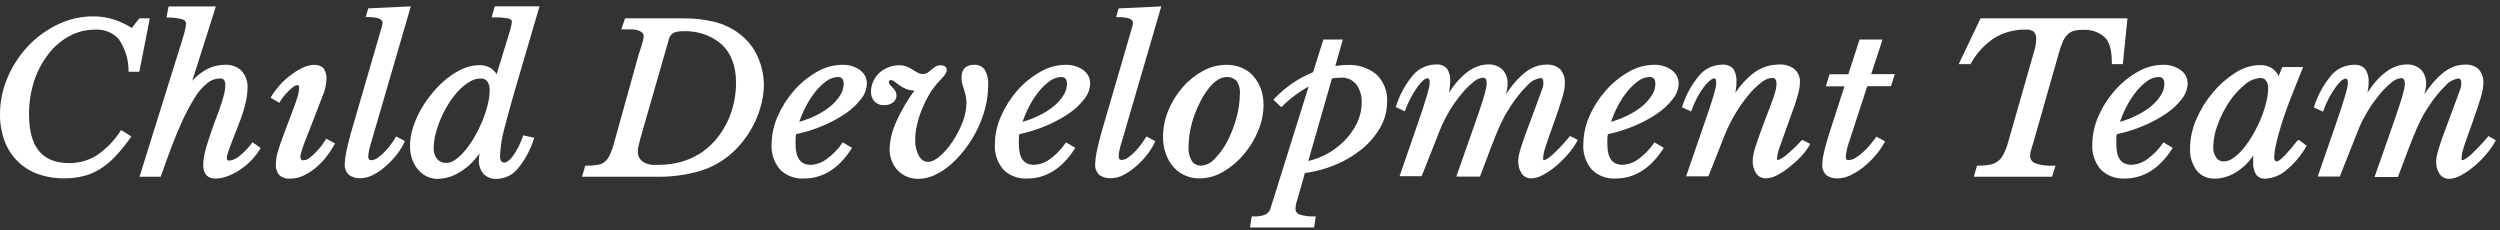
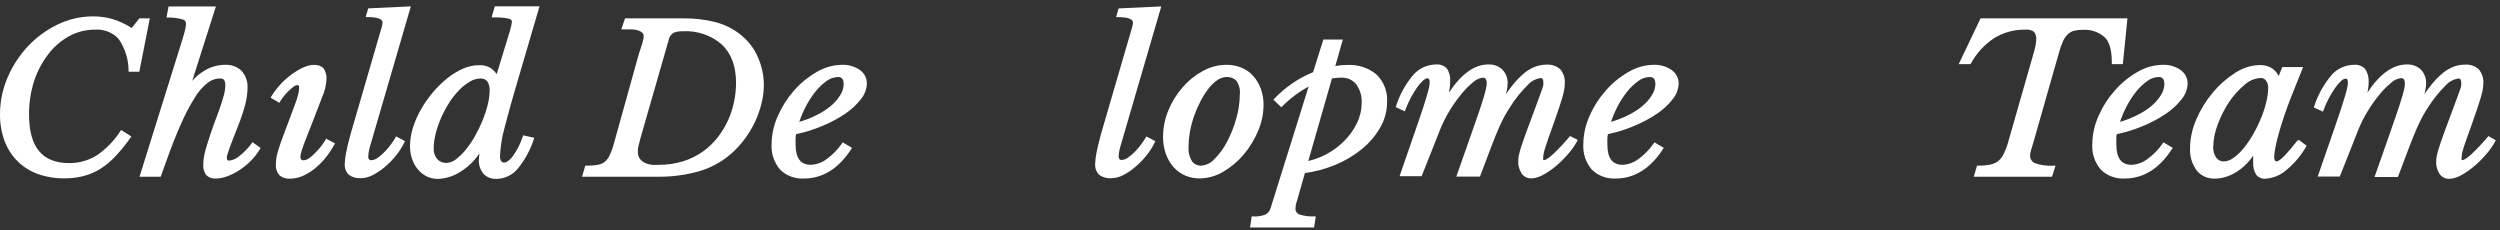
<svg xmlns="http://www.w3.org/2000/svg" width="250px" height="23px" viewBox="0 0 250 23" version="1.1">
  <rect x="0" y="0" width="250" height="23" fill="#333333" stroke="none" />
  <title>Group</title>
  <g id="Symbols" stroke="none" stroke-width="1" fill="none" fill-rule="evenodd">
    <g id="FOOT-1200" transform="translate(-108, -152)" fill="#FFFFFF" fill-rule="nonzero">
      <g id="Group" transform="translate(108, 152.636)">
        <path d="M4.84,4.771 C5.391,4.039 6.103,3.427 6.928,2.974 C7.713,2.546 8.606,2.323 9.514,2.327 C10.421,2.27 11.301,2.624 11.88,3.278 C12.513,4.217 12.851,5.303 12.857,6.413 L12.857,6.54 L13.933,6.54 L14.981,1.2 L13.933,1.2 L13.176,2.162 C12.608,1.8 11.991,1.51 11.342,1.299 C10.689,1.098 10.006,0.998 9.319,1.001 C8.083,1.001 6.865,1.28 5.769,1.813 C4.648,2.355 3.645,3.086 2.811,3.969 C1.947,4.893 1.256,5.948 0.77,7.087 C0.259,8.268 -0.002,9.529 0,10.802 C-0.009,11.7 0.143,12.594 0.45,13.445 C0.727,14.193 1.164,14.882 1.734,15.468 C2.298,16.034 2.992,16.474 3.763,16.756 C4.623,17.06 5.536,17.211 6.455,17.198 C7.094,17.202 7.731,17.126 8.348,16.972 C8.949,16.819 9.519,16.574 10.035,16.247 C10.603,15.886 11.118,15.456 11.567,14.97 C12.107,14.387 12.605,13.77 13.058,13.124 L13.135,13.008 L12.111,12.367 L12.028,12.488 C11.423,13.437 10.618,14.261 9.662,14.91 C8.85,15.413 7.897,15.679 6.923,15.673 C4.219,15.673 2.905,14.08 2.905,10.808 C2.896,9.674 3.068,8.545 3.414,7.458 C3.729,6.495 4.21,5.587 4.84,4.771 Z" id="Path" />
        <path d="M25.174,13.688 C24.822,14.171 24.4,14.606 23.92,14.981 C23.652,15.22 23.311,15.375 22.944,15.424 C22.814,15.424 22.678,15.424 22.678,15.098 C22.682,15.042 22.692,14.986 22.707,14.932 L22.849,14.484 C22.92,14.263 23.033,13.931 23.192,13.533 C23.352,13.135 23.571,12.544 23.861,11.819 C24.13,11.147 24.356,10.461 24.535,9.763 C24.668,9.243 24.742,8.711 24.754,8.176 C24.793,7.553 24.582,6.938 24.163,6.451 C23.724,6.027 23.107,5.804 22.477,5.843 C21.776,5.853 21.091,6.044 20.5,6.396 C20.015,6.678 19.584,7.033 19.223,7.447 L21.589,0.011 L16.856,0.011 L16.649,1.117 L16.821,1.117 C17.315,1.11 17.808,1.176 18.282,1.31 C18.484,1.369 18.616,1.55 18.601,1.747 C18.591,1.933 18.564,2.118 18.519,2.3 C18.459,2.554 18.382,2.853 18.282,3.179 L13.951,17.038 L16.069,17.038 L16.602,15.551 C17.128,14.086 17.631,12.787 18.104,11.747 C18.494,10.849 18.95,9.977 19.471,9.138 C19.798,8.58 20.229,8.08 20.743,7.662 C21.084,7.384 21.516,7.224 21.968,7.209 C22.127,7.193 22.285,7.243 22.4,7.347 C22.503,7.514 22.548,7.707 22.53,7.9 C22.522,8.251 22.468,8.6 22.37,8.939 C22.269,9.332 22.092,9.879 21.849,10.559 C21.536,11.399 21.258,12.107 21.08,12.671 C20.903,13.235 20.731,13.71 20.625,14.091 C20.528,14.411 20.451,14.736 20.394,15.064 C20.353,15.311 20.331,15.561 20.329,15.811 C20.295,16.183 20.398,16.555 20.619,16.867 C20.864,17.115 21.217,17.245 21.577,17.22 C21.985,17.21 22.386,17.127 22.761,16.977 C23.201,16.812 23.619,16.597 24.003,16.336 C24.413,16.064 24.79,15.751 25.127,15.402 C25.465,15.055 25.759,14.673 26.003,14.263 L26.062,14.158 L25.234,13.577 L25.174,13.688 Z" id="Path" />
        <path d="M32.552,13.356 C32.469,13.489 32.339,13.671 32.173,13.909 C31.99,14.146 31.793,14.373 31.582,14.589 C31.384,14.801 31.167,14.995 30.931,15.169 C30.767,15.305 30.558,15.383 30.339,15.391 C30.254,15.402 30.168,15.371 30.115,15.308 C30.062,15.236 30.035,15.151 30.038,15.064 C30.043,14.953 30.058,14.842 30.085,14.733 C30.12,14.589 30.162,14.44 30.215,14.29 C30.268,14.141 30.316,13.986 30.363,13.848 C30.41,13.71 30.452,13.61 30.481,13.539 L31.28,11.499 C31.674,10.463 32.002,9.615 32.262,8.956 C32.485,8.439 32.615,7.892 32.647,7.336 C32.688,6.932 32.581,6.527 32.345,6.186 C31.925,5.738 31.043,5.738 30.162,6.186 C29.723,6.41 29.31,6.677 28.931,6.982 C28.538,7.29 28.179,7.634 27.86,8.01 C27.583,8.324 27.337,8.661 27.127,9.017 L27.056,9.133 L27.937,9.647 L28.014,9.509 C28.099,9.36 28.196,9.218 28.304,9.083 C28.453,8.889 28.615,8.704 28.789,8.53 C28.957,8.357 29.139,8.196 29.334,8.049 C29.451,7.949 29.601,7.887 29.76,7.872 C29.76,7.872 29.807,7.872 29.86,7.922 C29.913,7.972 29.913,7.977 29.913,8.193 C29.902,8.442 29.86,8.688 29.789,8.928 C29.7,9.249 29.558,9.669 29.357,10.189 L28.387,12.77 C28.127,13.461 27.925,14.036 27.795,14.484 C27.664,14.906 27.595,15.343 27.588,15.783 C27.55,16.181 27.677,16.576 27.943,16.889 C28.225,17.132 28.602,17.256 28.985,17.231 C29.493,17.23 29.993,17.11 30.44,16.883 C30.899,16.654 31.323,16.368 31.7,16.032 C32.082,15.698 32.425,15.327 32.724,14.926 C32.992,14.575 33.232,14.206 33.439,13.821 L33.499,13.699 L32.605,13.229 L32.552,13.356 Z" id="Path" />
        <path d="M39.527,13.157 C39.445,13.301 39.314,13.5 39.125,13.76 C38.937,14.025 38.727,14.276 38.498,14.512 C38.28,14.743 38.038,14.954 37.776,15.142 C37.594,15.285 37.368,15.37 37.131,15.385 C36.983,15.385 36.93,15.341 36.906,15.302 C36.852,15.231 36.823,15.146 36.824,15.059 C36.83,14.834 36.858,14.61 36.906,14.39 C36.966,14.119 37.048,13.804 37.167,13.439 L41.083,-1.27747489e-14 L36.824,0.199 L36.569,1.072 L36.764,1.072 C37.752,1.072 38.255,1.266 38.255,1.625 C38.242,1.801 38.209,1.976 38.155,2.145 C38.084,2.394 38.007,2.637 37.936,2.88 L35.066,12.748 C34.848,13.544 34.694,14.18 34.611,14.633 C34.533,14.998 34.488,15.367 34.475,15.739 C34.436,16.145 34.585,16.547 34.883,16.844 C35.228,17.095 35.661,17.216 36.096,17.182 C36.511,17.17 36.918,17.064 37.279,16.872 C37.706,16.652 38.104,16.385 38.462,16.076 C38.877,15.733 39.254,15.351 39.587,14.937 C39.927,14.52 40.215,14.068 40.444,13.588 L40.498,13.478 L39.604,13.002 L39.527,13.157 Z" id="Path" />
        <path d="M50.266,12.892 C50.384,12.389 50.55,11.786 50.751,11.029 C50.952,10.271 51.2,9.37 51.502,8.348 L53.951,1.13686838e-13 L49.479,1.13686838e-13 L49.159,1.106 L49.354,1.106 C49.861,1.085 50.367,1.124 50.863,1.222 C51.188,1.316 51.188,1.459 51.188,1.515 C51.18,1.681 51.152,1.846 51.106,2.007 C51.052,2.244 50.97,2.56 50.851,2.908 L49.668,6.778 C49.508,6.546 49.308,6.341 49.076,6.169 C48.724,5.96 48.31,5.859 47.893,5.882 C47.337,5.888 46.79,6.009 46.29,6.236 C45.724,6.487 45.196,6.809 44.722,7.192 C44.198,7.616 43.718,8.087 43.29,8.596 C42.845,9.126 42.449,9.69 42.107,10.282 C41.768,10.868 41.497,11.485 41.296,12.123 C41.106,12.723 41.007,13.344 41.001,13.97 C40.995,14.418 41.066,14.864 41.214,15.291 C41.347,15.664 41.547,16.014 41.805,16.325 C42.04,16.607 42.336,16.839 42.675,17.005 C43.017,17.171 43.396,17.256 43.781,17.254 C44.609,17.223 45.41,16.965 46.083,16.513 C46.832,16.042 47.464,15.426 47.934,14.705 C47.932,14.747 47.932,14.79 47.934,14.832 C47.905,14.993 47.889,15.156 47.887,15.319 C47.853,15.828 48.014,16.332 48.343,16.739 C48.673,17.09 49.157,17.28 49.656,17.254 C50.475,17.234 51.241,16.873 51.745,16.27 C52.481,15.377 53.035,14.365 53.378,13.284 L53.431,13.141 L52.324,12.897 L52.277,13.019 C52.056,13.698 51.731,14.344 51.313,14.937 C50.839,15.584 50.378,15.789 50.129,15.49 C50.025,15.323 49.982,15.129 50.005,14.937 C50.011,14.673 50.033,14.409 50.07,14.147 C50.111,13.725 50.177,13.307 50.266,12.892 L50.266,12.892 Z M44.645,15.656 C44.289,15.67 43.947,15.527 43.722,15.269 C43.47,14.965 43.344,14.586 43.367,14.202 C43.374,13.703 43.442,13.206 43.568,12.72 C43.707,12.183 43.889,11.656 44.113,11.145 C44.339,10.63 44.606,10.131 44.911,9.652 C45.193,9.201 45.524,8.779 45.899,8.392 C46.214,8.057 46.578,7.767 46.982,7.529 C47.294,7.333 47.659,7.223 48.035,7.214 C48.307,7.189 48.573,7.301 48.733,7.507 C48.904,7.78 48.984,8.093 48.964,8.408 C48.959,8.884 48.896,9.357 48.775,9.818 C48.641,10.361 48.467,10.895 48.254,11.416 C48.032,11.957 47.775,12.485 47.485,12.997 C47.217,13.474 46.906,13.929 46.556,14.357 C46.273,14.714 45.941,15.036 45.568,15.313 C45.31,15.52 44.985,15.641 44.645,15.656 Z" id="Shape" />
        <path d="M74.002,2.786 C73.242,2.194 72.351,1.767 71.393,1.537 C70.425,1.31 69.432,1.197 68.435,1.2 L62.506,1.2 L62.128,2.305 L62.719,2.305 C62.885,2.305 63.074,2.305 63.281,2.305 C63.465,2.315 63.646,2.348 63.82,2.405 C63.969,2.454 64.106,2.532 64.222,2.631 C64.324,2.728 64.375,2.861 64.364,2.996 C64.361,3.128 64.343,3.26 64.311,3.389 C64.275,3.538 64.228,3.704 64.175,3.881 L64.015,4.362 C63.962,4.511 63.92,4.638 63.891,4.732 L61.406,13.655 C61.301,14.075 61.156,14.485 60.974,14.882 C60.86,15.136 60.688,15.364 60.471,15.551 C60.268,15.709 60.022,15.812 59.761,15.849 C59.39,15.91 59.014,15.938 58.637,15.932 L58.525,15.932 L58.205,17.038 L65.956,17.038 C67.303,17.037 68.642,16.851 69.931,16.485 C71.219,16.102 72.389,15.432 73.339,14.534 C73.788,14.109 74.194,13.646 74.552,13.152 C75.309,12.108 75.851,10.942 76.149,9.713 C76.304,9.104 76.383,8.481 76.386,7.856 C76.381,6.907 76.18,5.969 75.794,5.091 C75.41,4.196 74.794,3.404 74.002,2.786 Z M67.352,2.642 C67.649,2.526 67.971,2.474 68.293,2.488 C69.734,2.414 71.144,2.898 72.191,3.826 C73.132,4.716 73.605,6.004 73.605,7.657 C73.602,8.274 73.539,8.89 73.416,9.497 C73.289,10.134 73.091,10.757 72.824,11.355 C72.547,11.966 72.198,12.546 71.783,13.085 C71.362,13.627 70.86,14.109 70.292,14.517 C69.69,14.941 69.019,15.272 68.304,15.496 C67.496,15.738 66.651,15.858 65.802,15.849 C65.654,15.849 65.453,15.849 65.21,15.849 C64.981,15.827 64.757,15.77 64.548,15.678 C64.336,15.586 64.151,15.447 64.009,15.274 C63.849,15.053 63.772,14.789 63.79,14.523 C63.783,14.449 63.783,14.375 63.79,14.302 C63.79,14.208 63.826,14.08 63.861,13.915 C63.897,13.749 63.95,13.533 64.021,13.273 C64.092,13.013 64.187,12.682 64.305,12.278 L66.849,3.433 C66.886,3.114 67.069,2.825 67.352,2.642 L67.352,2.642 Z" id="Shape" />
        <path d="M85.994,6.369 C85.485,6.008 84.858,5.823 84.219,5.843 C83.319,5.857 82.441,6.104 81.681,6.556 C80.82,7.049 80.054,7.673 79.415,8.403 C78.74,9.172 78.192,10.031 77.788,10.951 C77.38,11.848 77.167,12.813 77.161,13.787 C77.1,14.695 77.397,15.591 77.995,16.308 C78.609,16.933 79.491,17.266 80.397,17.215 C82.273,17.215 83.87,16.22 85.13,14.263 L85.207,14.152 L84.273,13.599 L84.19,13.716 C83.775,14.321 83.25,14.854 82.64,15.291 C82.194,15.628 81.644,15.821 81.072,15.844 C80.054,15.844 79.557,15.169 79.557,13.787 C79.557,13.599 79.557,13.417 79.557,13.235 C79.557,13.052 79.587,12.936 79.605,12.781 C80.52,12.588 81.412,12.309 82.267,11.946 C83.067,11.614 83.829,11.204 84.539,10.725 C85.137,10.323 85.662,9.834 86.095,9.276 C86.457,8.836 86.664,8.3 86.686,7.745 C86.708,7.209 86.45,6.696 85.994,6.369 L85.994,6.369 Z M79.93,11.548 C80.105,11.023 80.322,10.511 80.581,10.017 C80.855,9.481 81.186,8.972 81.569,8.497 C81.888,8.097 82.267,7.742 82.693,7.441 C83.003,7.214 83.382,7.083 83.776,7.065 C84.06,7.065 84.367,7.148 84.367,7.778 C84.359,8.169 84.241,8.55 84.024,8.884 C83.762,9.298 83.433,9.671 83.048,9.989 C82.594,10.357 82.093,10.671 81.557,10.924 C81.037,11.18 80.492,11.389 79.93,11.548 L79.93,11.548 Z" id="Shape" />
-         <path d="M97.419,5.843 C96.827,5.843 96.153,6.064 96.153,7.131 C96.151,7.34 96.177,7.548 96.229,7.751 C96.283,7.939 96.342,8.138 96.407,8.337 C96.472,8.536 96.525,8.74 96.573,8.967 C96.624,9.2 96.65,9.437 96.649,9.674 C96.634,10.326 96.502,10.971 96.259,11.582 C96.001,12.254 95.668,12.899 95.265,13.505 C94.908,14.045 94.481,14.541 93.993,14.981 C93.129,15.733 92.384,15.75 91.905,14.981 C91.627,14.468 91.494,13.897 91.52,13.323 C91.525,12.84 91.583,12.358 91.692,11.886 C91.809,11.369 91.965,10.861 92.159,10.365 C92.358,9.866 92.593,9.38 92.863,8.911 C93.117,8.469 93.416,8.051 93.756,7.662 C93.969,7.419 94.141,7.231 94.265,7.109 C94.365,7.001 94.456,6.887 94.537,6.767 C94.581,6.7 94.616,6.63 94.644,6.556 C94.666,6.498 94.676,6.436 94.673,6.374 C94.673,6.064 94.466,5.893 94.082,5.893 C93.908,5.886 93.736,5.924 93.585,6.004 C93.359,6.154 93.143,6.319 92.94,6.496 C92.781,6.663 92.553,6.76 92.313,6.761 C92.131,6.766 91.952,6.726 91.792,6.645 C91.632,6.562 91.467,6.462 91.295,6.352 C91.11,6.229 90.911,6.123 90.704,6.037 C90.452,5.934 90.179,5.885 89.905,5.893 C89.53,5.893 89.16,5.964 88.816,6.103 C88.486,6.237 88.183,6.424 87.923,6.656 C87.669,6.898 87.468,7.183 87.331,7.496 C87.177,7.814 87.099,8.159 87.101,8.508 C87.079,8.87 87.201,9.226 87.444,9.509 C87.691,9.762 88.047,9.898 88.414,9.879 C88.73,9.891 89.041,9.797 89.29,9.614 C89.521,9.446 89.653,9.185 89.645,8.911 C89.649,8.74 89.6,8.571 89.503,8.425 C89.422,8.306 89.329,8.195 89.225,8.093 C89.136,7.999 89.053,7.911 88.976,7.817 C88.916,7.751 88.885,7.666 88.887,7.579 C88.887,7.43 88.946,7.375 89.106,7.375 C89.229,7.379 89.345,7.426 89.432,7.507 L89.911,7.872 C90.124,8.025 90.357,8.153 90.603,8.254 C90.87,8.357 91.154,8.414 91.443,8.419 C90.726,9.385 90.121,10.419 89.639,11.504 C89.229,12.378 88.998,13.315 88.958,14.268 C88.955,14.668 89.027,15.064 89.171,15.44 C89.303,15.791 89.504,16.115 89.763,16.397 C90.02,16.665 90.334,16.879 90.686,17.027 C91.049,17.176 91.443,17.252 91.84,17.248 C92.424,17.241 92.997,17.105 93.514,16.85 C94.101,16.566 94.641,16.205 95.117,15.778 C95.654,15.299 96.137,14.771 96.561,14.202 C97.019,13.595 97.416,12.949 97.744,12.273 C98.078,11.584 98.342,10.868 98.531,10.133 C98.718,9.409 98.813,8.667 98.815,7.922 C98.858,7.391 98.75,6.859 98.501,6.38 C98.275,6.027 97.858,5.82 97.419,5.843 Z" id="Path" />
-         <path d="M108.322,6.369 C107.813,6.008 107.186,5.823 106.547,5.843 C105.647,5.857 104.769,6.104 104.009,6.556 C103.149,7.049 102.383,7.673 101.743,8.403 C101.068,9.172 100.52,10.031 100.116,10.951 C99.708,11.848 99.495,12.813 99.489,13.787 C99.428,14.695 99.725,15.591 100.324,16.308 C100.937,16.933 101.82,17.266 102.726,17.215 C104.601,17.215 106.198,16.22 107.459,14.263 L107.536,14.152 L106.601,13.599 L106.518,13.716 C106.103,14.321 105.578,14.854 104.968,15.291 C104.522,15.628 103.973,15.821 103.4,15.844 C102.382,15.844 101.885,15.169 101.885,13.787 C101.885,13.599 101.885,13.417 101.885,13.235 C101.885,13.052 101.915,12.936 101.933,12.781 C102.848,12.588 103.74,12.309 104.595,11.946 C105.396,11.614 106.157,11.204 106.867,10.725 C107.465,10.323 107.99,9.834 108.423,9.276 C108.785,8.836 108.992,8.3 109.015,7.745 C109.036,7.209 108.778,6.696 108.322,6.369 L108.322,6.369 Z M102.258,11.548 C102.433,11.023 102.65,10.511 102.909,10.017 C103.183,9.481 103.514,8.972 103.897,8.497 C104.216,8.097 104.595,7.742 105.021,7.441 C105.332,7.214 105.71,7.083 106.104,7.065 C106.388,7.065 106.695,7.148 106.695,7.778 C106.687,8.169 106.569,8.55 106.352,8.884 C106.09,9.298 105.761,9.671 105.376,9.989 C104.922,10.357 104.421,10.671 103.885,10.924 C103.365,11.18 102.821,11.389 102.258,11.548 Z" id="Shape" />
        <path d="M112.204,13.445 L116.126,0.006 L111.86,0.205 L111.612,1.078 L111.801,1.078 C112.795,1.078 113.298,1.271 113.298,1.631 C113.285,1.807 113.249,1.982 113.192,2.15 L112.979,2.886 L110.103,12.754 C109.89,13.55 109.736,14.185 109.648,14.639 C109.574,15.004 109.531,15.373 109.517,15.744 C109.48,16.149 109.626,16.551 109.92,16.85 C110.266,17.098 110.698,17.218 111.133,17.187 C111.548,17.177 111.955,17.07 112.316,16.878 C112.743,16.657 113.14,16.39 113.499,16.082 C113.913,15.739 114.288,15.358 114.617,14.943 C114.962,14.527 115.252,14.074 115.481,13.594 L115.534,13.483 L114.641,13.008 L114.564,13.13 C114.443,13.338 114.309,13.539 114.162,13.732 C113.976,13.997 113.768,14.249 113.541,14.484 C113.322,14.717 113.078,14.928 112.813,15.114 C112.631,15.258 112.405,15.343 112.168,15.357 C112.083,15.369 111.997,15.338 111.943,15.274 C111.891,15.203 111.864,15.118 111.866,15.031 C111.87,14.806 111.898,14.582 111.949,14.362 C112.002,14.119 112.091,13.804 112.204,13.445 Z" id="Path" />
        <path d="M126.355,9.851 C126.361,9.299 126.267,8.749 126.077,8.226 C125.906,7.761 125.648,7.329 125.314,6.949 C124.995,6.591 124.589,6.309 124.131,6.125 C123.66,5.935 123.152,5.839 122.64,5.843 C121.806,5.851 120.989,6.067 120.273,6.468 C119.503,6.891 118.821,7.442 118.262,8.093 C117.66,8.782 117.181,9.557 116.842,10.388 C116.491,11.226 116.308,12.118 116.304,13.019 C116.293,13.614 116.391,14.207 116.593,14.771 C116.764,15.255 117.029,15.705 117.374,16.098 C118.017,16.814 118.972,17.22 119.972,17.204 C120.813,17.193 121.634,16.959 122.338,16.529 C123.118,16.07 123.806,15.489 124.373,14.81 C124.977,14.097 125.461,13.303 125.811,12.455 C126.165,11.627 126.35,10.743 126.355,9.851 L126.355,9.851 Z M120.096,15.932 C119.749,15.937 119.421,15.782 119.22,15.518 C118.935,15.062 118.809,14.534 118.859,14.009 C118.864,13.493 118.913,12.979 119.007,12.472 C119.107,11.933 119.252,11.403 119.439,10.885 C119.619,10.379 119.836,9.886 120.09,9.409 C120.316,8.979 120.581,8.569 120.883,8.182 C121.129,7.864 121.426,7.585 121.764,7.353 C122.021,7.177 122.328,7.076 122.646,7.065 C123.014,7.045 123.373,7.176 123.628,7.424 C123.913,7.833 124.039,8.321 123.983,8.806 C123.974,9.611 123.857,10.412 123.634,11.189 C123.414,11.992 123.106,12.772 122.717,13.517 C122.39,14.158 121.962,14.749 121.445,15.269 C121.111,15.653 120.624,15.892 120.096,15.932 L120.096,15.932 Z" id="Shape" />
        <path d="M134.691,5.86 C134.458,5.861 134.225,5.876 133.993,5.904 L133.532,5.965 L134.283,3.317 L132.337,3.317 L131.307,6.584 C130.578,6.877 129.887,7.248 129.248,7.69 C128.585,8.14 127.975,8.658 127.432,9.232 L127.343,9.332 L128.13,10.089 L128.237,9.984 C128.665,9.557 129.128,9.162 129.621,8.801 C130.015,8.512 130.43,8.249 130.864,8.016 L127.059,20.178 C126.99,20.448 126.807,20.679 126.551,20.819 C126.155,20.969 125.728,21.033 125.302,21.007 L125.172,21.007 L125.001,22.113 L131.408,22.113 L131.579,21.007 L131.414,21.007 C130.904,21.028 130.394,20.958 129.911,20.803 C129.67,20.698 129.526,20.464 129.55,20.217 C129.552,20.102 129.562,19.988 129.58,19.874 C129.613,19.709 129.658,19.546 129.716,19.387 L130.491,16.668 C131.534,16.529 132.552,16.256 133.514,15.855 C134.476,15.46 135.37,14.933 136.165,14.29 C136.913,13.683 137.538,12.954 138.011,12.14 C138.47,11.349 138.71,10.464 138.709,9.564 C138.782,8.548 138.398,7.55 137.65,6.811 C136.838,6.139 135.774,5.797 134.691,5.86 L134.691,5.86 Z M136.165,9.652 C136.165,10.353 136.004,11.045 135.691,11.681 C135.377,12.331 134.952,12.929 134.431,13.45 C133.916,13.975 133.317,14.423 132.656,14.777 C132.084,15.084 131.469,15.315 130.828,15.462 L133.195,7.209 L133.621,7.154 C133.798,7.154 133.976,7.126 134.153,7.126 C134.733,7.112 135.282,7.364 135.626,7.8 C136.018,8.346 136.207,8.996 136.165,9.652 L136.165,9.652 Z" id="Shape" />
        <path d="M156.925,13.058 C156.41,13.68 155.853,14.271 155.257,14.827 C154.73,15.297 154.487,15.38 154.387,15.38 C154.286,15.38 154.322,15.28 154.322,15.136 C154.32,15.023 154.33,14.91 154.351,14.799 C154.384,14.612 154.429,14.427 154.487,14.246 C154.558,14.009 154.659,13.693 154.807,13.273 C154.955,12.853 155.144,12.311 155.399,11.615 L155.884,10.211 C156.02,9.818 156.132,9.464 156.221,9.155 C156.31,8.845 156.375,8.602 156.416,8.359 C156.46,8.147 156.482,7.933 156.481,7.717 C156.524,7.206 156.361,6.697 156.026,6.291 C155.659,5.963 155.16,5.794 154.653,5.827 C154.26,5.828 153.87,5.899 153.505,6.037 C153.107,6.195 152.739,6.414 152.417,6.684 C152.018,7.02 151.653,7.39 151.328,7.789 C151.091,8.082 150.843,8.414 150.595,8.784 C150.63,8.641 150.66,8.519 150.683,8.414 C150.732,8.194 150.758,7.97 150.76,7.745 C150.792,7.227 150.608,6.718 150.245,6.324 C149.871,5.97 149.352,5.783 148.82,5.81 C147.447,5.81 146.128,6.755 144.897,8.624 C144.975,8.26 145.015,7.89 145.015,7.518 C145.057,7.067 144.945,6.614 144.696,6.225 C144.423,5.928 144.013,5.773 143.596,5.81 C142.715,5.823 141.887,6.202 141.335,6.844 C140.552,7.768 139.967,8.825 139.614,9.956 L139.572,10.072 L140.484,10.498 L140.537,10.349 C140.692,9.934 140.874,9.527 141.081,9.133 C141.269,8.781 141.478,8.439 141.708,8.11 C141.876,7.861 142.075,7.631 142.3,7.424 C142.418,7.302 142.576,7.22 142.749,7.192 C142.809,7.192 142.968,7.192 142.968,7.623 C142.965,7.783 142.945,7.942 142.909,8.099 C142.868,8.292 142.797,8.558 142.696,8.906 C142.596,9.254 142.46,9.685 142.288,10.216 C142.116,10.747 141.892,11.399 141.619,12.179 L139.957,16.983 L142.164,16.983 L144.016,12.311 C144.535,11.034 145.255,9.836 146.151,8.757 C146.499,8.322 146.896,7.924 147.335,7.568 C147.589,7.331 147.919,7.178 148.275,7.131 C148.394,7.131 148.672,7.131 148.672,7.684 C148.665,7.87 148.639,8.055 148.595,8.237 C148.547,8.464 148.465,8.79 148.352,9.155 C148.24,9.52 148.08,10.034 147.879,10.614 C147.678,11.195 147.423,11.924 147.122,12.781 L145.631,17.021 L147.997,17.021 L148.033,16.927 C148.478,15.744 148.845,14.775 149.133,14.02 C149.417,13.273 149.672,12.649 149.885,12.162 C150.098,11.676 150.299,11.267 150.476,10.946 C150.654,10.625 150.867,10.288 151.068,9.973 C151.552,9.215 152.123,8.508 152.772,7.867 C153.093,7.497 153.547,7.249 154.05,7.17 C154.132,7.17 154.334,7.17 154.334,7.618 C154.339,7.699 154.339,7.78 154.334,7.861 C154.306,7.986 154.27,8.11 154.227,8.232 C154.168,8.403 154.091,8.63 153.979,8.928 L153.541,10.117 C153.162,11.112 152.866,11.919 152.642,12.538 C152.417,13.157 152.245,13.644 152.121,14.036 C152.024,14.327 151.943,14.622 151.878,14.921 C151.846,15.103 151.828,15.288 151.825,15.473 C151.805,15.908 151.922,16.339 152.162,16.712 C152.372,17.026 152.743,17.213 153.139,17.204 C153.543,17.18 153.935,17.065 154.28,16.867 C154.732,16.621 155.156,16.334 155.546,16.01 C155.986,15.646 156.392,15.249 156.759,14.821 C157.131,14.408 157.453,13.957 157.718,13.478 L157.783,13.356 L156.984,12.958 L156.925,13.058 Z" id="Path" />
        <path d="M167.166,6.369 C166.657,6.008 166.03,5.823 165.391,5.843 C164.491,5.857 163.612,6.104 162.853,6.556 C161.993,7.048 161.229,7.672 160.593,8.403 C159.914,9.17 159.363,10.03 158.96,10.951 C158.552,11.848 158.339,12.813 158.333,13.787 C158.272,14.695 158.569,15.591 159.167,16.308 C159.782,16.932 160.664,17.265 161.569,17.215 C163.445,17.215 165.042,16.22 166.302,14.263 L166.379,14.152 L165.444,13.599 L165.362,13.716 C164.947,14.321 164.422,14.854 163.812,15.291 C163.367,15.626 162.82,15.82 162.25,15.844 C161.226,15.844 160.735,15.169 160.735,13.787 C160.735,13.599 160.735,13.415 160.735,13.235 C160.735,13.085 160.765,12.936 160.788,12.781 C161.702,12.587 162.592,12.308 163.445,11.946 C164.245,11.614 165.007,11.204 165.717,10.725 C166.315,10.323 166.84,9.834 167.273,9.276 C167.635,8.836 167.842,8.3 167.864,7.745 C167.884,7.208 167.624,6.694 167.166,6.369 Z M161.102,11.548 C161.279,11.024 161.497,10.512 161.753,10.017 C162.027,9.481 162.358,8.972 162.741,8.497 C163.06,8.097 163.439,7.742 163.865,7.441 C164.175,7.214 164.554,7.083 164.948,7.065 C165.232,7.065 165.539,7.148 165.539,7.778 C165.529,8.169 165.409,8.551 165.19,8.884 C164.928,9.298 164.599,9.671 164.214,9.989 C163.761,10.359 163.26,10.673 162.723,10.924 C162.205,11.18 161.662,11.389 161.102,11.548 Z" id="Shape" />
-         <path d="M180.123,13.445 C179.639,13.969 179.117,14.462 178.561,14.921 C178.094,15.297 177.869,15.352 177.774,15.352 C177.679,15.352 177.703,15.352 177.703,15.192 C177.748,14.756 177.855,14.329 178.023,13.92 C178.236,13.301 178.514,12.538 178.845,11.62 C179.058,11.018 179.241,10.515 179.395,10.089 C179.549,9.663 179.661,9.31 179.75,8.983 C179.829,8.723 179.892,8.459 179.939,8.193 C179.973,7.992 179.991,7.788 179.993,7.585 C180.022,7.095 179.824,6.617 179.448,6.275 C179.014,5.945 178.462,5.781 177.904,5.816 C176.968,5.819 176.061,6.124 175.337,6.678 C174.623,7.245 174.012,7.915 173.526,8.663 C173.608,8.299 173.648,7.929 173.645,7.557 C173.685,7.098 173.573,6.639 173.325,6.241 C173.051,5.945 172.642,5.791 172.225,5.827 C171.344,5.84 170.516,6.219 169.965,6.861 C169.181,7.785 168.595,8.842 168.237,9.973 L168.196,10.089 L169.113,10.515 L169.166,10.365 C169.309,9.964 169.481,9.573 169.681,9.193 C169.859,8.838 170.067,8.496 170.302,8.171 C170.487,7.912 170.701,7.673 170.941,7.458 C171.177,7.253 171.319,7.209 171.402,7.209 C171.485,7.209 171.621,7.209 171.621,7.618 C171.617,7.789 171.598,7.959 171.562,8.126 C171.521,8.342 171.444,8.63 171.337,8.983 C171.231,9.337 171.089,9.779 170.917,10.299 C170.746,10.819 170.527,11.454 170.266,12.195 L168.61,16.999 L170.84,16.999 L172.473,12.87 C172.766,12.141 173.116,11.433 173.52,10.752 C173.903,10.106 174.336,9.487 174.816,8.9 C175.201,8.426 175.641,7.994 176.129,7.612 C176.427,7.352 176.807,7.189 177.212,7.148 C177.419,7.148 177.65,7.22 177.65,7.762 C177.648,7.882 177.638,8.002 177.62,8.121 C177.62,8.248 177.561,8.403 177.514,8.58 C177.466,8.757 177.395,8.967 177.313,9.21 C177.23,9.453 177.117,9.763 176.987,10.095 C176.597,11.101 176.295,11.913 176.07,12.527 C175.845,13.141 175.68,13.633 175.561,13.997 C175.466,14.277 175.389,14.561 175.331,14.849 C175.294,15.046 175.274,15.246 175.272,15.446 C175.254,15.884 175.371,16.317 175.609,16.695 C175.818,17.013 176.191,17.205 176.591,17.198 C176.972,17.179 177.343,17.077 177.674,16.9 C178.096,16.686 178.493,16.43 178.857,16.137 C179.277,15.813 179.673,15.462 180.04,15.087 C180.396,14.718 180.703,14.312 180.957,13.876 L181.028,13.754 L180.235,13.356 L180.123,13.445 Z" id="Path" />
-         <path d="M188.252,3.317 L185.956,3.317 L184.832,6.789 L182.951,6.789 L182.59,7.994 L184.448,7.994 L182.909,12.759 C182.661,13.555 182.484,14.191 182.383,14.65 C182.295,15.013 182.244,15.383 182.229,15.755 C182.19,16.158 182.329,16.557 182.614,16.861 C182.946,17.113 183.37,17.236 183.797,17.204 C184.225,17.191 184.643,17.087 185.022,16.9 C185.482,16.681 185.915,16.414 186.311,16.104 C186.743,15.76 187.139,15.378 187.495,14.965 C187.865,14.551 188.183,14.099 188.441,13.616 L188.506,13.5 L187.637,13.024 L187.56,13.141 C187.465,13.279 187.317,13.472 187.098,13.743 C186.889,14.012 186.655,14.263 186.4,14.495 C186.154,14.731 185.883,14.942 185.59,15.125 C185.377,15.275 185.122,15.361 184.856,15.374 C184.714,15.374 184.667,15.33 184.643,15.297 C184.595,15.223 184.571,15.139 184.572,15.053 C184.627,14.501 184.754,13.957 184.951,13.434 L186.726,7.983 L189.092,7.983 L189.483,6.778 L187.116,6.778 L188.252,3.317 Z" id="Path" />
        <path d="M211.184,5.639 L211.184,5.777 L212.284,5.777 L212.745,1.2 L198.055,1.2 L195.872,5.777 L197.055,5.777 L197.097,5.7 C197.632,4.712 198.41,3.857 199.369,3.206 C200.316,2.609 201.439,2.301 202.581,2.327 C202.868,2.3 203.155,2.375 203.386,2.537 C203.565,2.746 203.65,3.012 203.623,3.278 C203.609,3.675 203.543,4.068 203.427,4.45 L200.795,13.649 C200.677,14.076 200.51,14.489 200.298,14.882 C200.162,15.147 199.959,15.376 199.706,15.551 C199.466,15.703 199.193,15.804 198.907,15.849 C198.546,15.909 198.18,15.937 197.813,15.932 L197.7,15.932 L197.381,17.038 L205.202,17.038 L205.551,15.932 L205.35,15.932 C204.719,15.971 204.086,15.886 203.492,15.684 C203.175,15.539 202.985,15.227 203.013,14.899 C203.019,14.711 203.053,14.525 203.114,14.346 C203.191,14.119 203.268,13.854 203.356,13.544 L205.9,4.622 C206.004,4.223 206.143,3.833 206.314,3.455 C206.431,3.201 206.595,2.969 206.8,2.77 C206.967,2.62 207.17,2.508 207.391,2.443 C207.677,2.374 207.972,2.342 208.267,2.349 C209.066,2.292 209.854,2.55 210.438,3.063 C210.941,3.494 211.184,4.389 211.184,5.639 Z" id="Path" />
        <path d="M218.064,6.369 C217.555,6.008 216.928,5.823 216.289,5.843 C215.389,5.857 214.511,6.104 213.751,6.556 C212.891,7.048 212.127,7.672 211.491,8.403 C210.812,9.17 210.261,10.03 209.858,10.951 C209.45,11.848 209.237,12.813 209.231,13.787 C209.17,14.695 209.467,15.591 210.065,16.308 C210.68,16.932 211.562,17.265 212.467,17.215 C214.343,17.215 215.94,16.22 217.2,14.263 L217.277,14.152 L216.343,13.599 L216.26,13.716 C215.847,14.322 215.322,14.856 214.71,15.291 C214.266,15.626 213.718,15.82 213.148,15.844 C212.124,15.844 211.633,15.169 211.633,13.787 C211.633,13.599 211.633,13.415 211.633,13.235 C211.633,13.085 211.633,12.936 211.686,12.781 C212.6,12.587 213.49,12.308 214.343,11.946 C215.143,11.614 215.905,11.204 216.615,10.725 C217.213,10.323 217.738,9.834 218.171,9.276 C218.533,8.836 218.74,8.3 218.762,7.745 C218.782,7.208 218.522,6.694 218.064,6.369 L218.064,6.369 Z M212,11.548 C212.177,11.024 212.395,10.512 212.651,10.017 C212.925,9.481 213.256,8.972 213.639,8.497 C213.96,8.098 214.338,7.743 214.763,7.441 C215.074,7.214 215.452,7.083 215.846,7.065 C216.13,7.065 216.437,7.148 216.437,7.778 C216.428,8.169 216.307,8.551 216.088,8.884 C215.826,9.298 215.497,9.671 215.112,9.989 C214.659,10.359 214.158,10.673 213.621,10.924 C213.103,11.18 212.56,11.389 212,11.548 Z" id="Shape" />
        <path d="M229.719,13.445 C229.324,13.968 228.897,14.47 228.441,14.948 C227.968,15.435 227.749,15.501 227.678,15.501 C227.607,15.501 227.418,15.501 227.418,15.059 C227.432,14.734 227.473,14.41 227.542,14.091 C227.625,13.66 227.743,13.168 227.897,12.632 C228.051,12.096 228.223,11.526 228.412,10.974 C228.601,10.421 228.808,9.868 229.004,9.343 L230.311,6.07 L228.229,6.07 L227.868,6.966 C227.721,6.67 227.503,6.41 227.229,6.208 C226.861,5.972 226.421,5.853 225.974,5.871 C225.091,5.894 224.235,6.166 223.519,6.65 C222.667,7.192 221.912,7.856 221.283,8.618 C220.601,9.428 220.047,10.326 219.638,11.283 C219.231,12.202 219.016,13.185 219.005,14.18 C218.96,14.963 219.186,15.738 219.65,16.391 C220.072,16.94 220.761,17.253 221.484,17.226 C221.888,17.226 222.289,17.159 222.667,17.027 C223.064,16.892 223.438,16.706 223.779,16.474 C224.142,16.228 224.473,15.944 224.767,15.628 C224.969,15.409 225.153,15.176 225.318,14.932 C225.318,15.015 225.318,15.092 225.318,15.158 C225.318,15.319 225.318,15.462 225.318,15.584 C225.284,16.017 225.386,16.449 225.613,16.828 C225.817,17.095 226.15,17.249 226.501,17.237 C227.292,17.194 228.041,16.892 228.619,16.386 C229.425,15.72 230.098,14.927 230.607,14.042 L230.666,13.937 L229.885,13.351 L229.719,13.445 Z M226.82,8.16 C226.813,8.639 226.747,9.115 226.625,9.58 C226.494,10.135 226.316,10.678 226.093,11.206 C225.866,11.757 225.601,12.295 225.3,12.814 C225.026,13.299 224.709,13.761 224.353,14.196 C224.065,14.561 223.722,14.885 223.336,15.158 C223.069,15.367 222.737,15.489 222.389,15.507 C222.081,15.518 221.79,15.374 221.626,15.131 C221.402,14.802 221.296,14.414 221.324,14.025 C221.343,13.27 221.495,12.523 221.774,11.814 C222.06,11.03 222.439,10.279 222.904,9.575 C223.331,8.928 223.857,8.343 224.466,7.839 C224.893,7.441 225.461,7.202 226.063,7.165 C226.274,7.154 226.474,7.249 226.59,7.413 C226.751,7.632 226.832,7.894 226.82,8.16 L226.82,8.16 Z" id="Shape" />
        <path d="M248.847,12.969 L248.77,13.058 C248.252,13.679 247.693,14.27 247.096,14.827 C246.575,15.297 246.327,15.38 246.226,15.38 C246.125,15.38 246.161,15.28 246.161,15.136 C246.162,15.023 246.172,14.911 246.19,14.799 C246.19,14.677 246.256,14.501 246.327,14.246 C246.398,13.992 246.504,13.693 246.652,13.273 C246.8,12.853 246.989,12.311 247.244,11.615 L247.729,10.211 C247.865,9.818 247.977,9.464 248.066,9.155 C248.155,8.845 248.22,8.602 248.267,8.359 C248.308,8.147 248.33,7.932 248.332,7.717 C248.376,7.205 248.211,6.695 247.871,6.291 C247.506,5.96 247.006,5.79 246.498,5.827 C246.105,5.828 245.715,5.899 245.35,6.037 C244.954,6.198 244.586,6.416 244.262,6.684 C243.863,7.02 243.498,7.39 243.173,7.789 C242.936,8.082 242.694,8.414 242.44,8.784 C242.476,8.662 242.506,8.539 242.528,8.414 C242.579,8.194 242.607,7.97 242.611,7.745 C242.64,7.227 242.456,6.719 242.096,6.324 C241.72,5.972 241.202,5.785 240.671,5.81 C239.292,5.81 237.973,6.755 236.742,8.624 C236.825,8.261 236.867,7.89 236.866,7.518 C236.886,7.074 236.763,6.635 236.511,6.258 C236.235,5.962 235.824,5.807 235.405,5.843 C234.525,5.856 233.696,6.235 233.145,6.877 C232.366,7.804 231.782,8.86 231.423,9.989 L231.382,10.106 L232.299,10.531 L232.352,10.382 C232.502,9.965 232.684,9.559 232.896,9.166 C233.082,8.813 233.291,8.471 233.524,8.143 C233.692,7.894 233.89,7.664 234.115,7.458 C234.235,7.335 234.396,7.253 234.571,7.225 C234.63,7.225 234.79,7.225 234.79,7.657 C234.784,7.817 234.762,7.976 234.725,8.132 C234.683,8.326 234.618,8.591 234.512,8.939 C234.405,9.287 234.275,9.719 234.103,10.249 C233.932,10.78 233.707,11.432 233.435,12.212 L231.772,17.016 L233.979,17.016 L235.831,12.345 C236.093,11.693 236.411,11.062 236.784,10.459 C237.133,9.88 237.528,9.325 237.967,8.801 C238.315,8.366 238.711,7.968 239.15,7.612 C239.407,7.375 239.739,7.222 240.097,7.176 C240.215,7.176 240.487,7.176 240.487,7.728 C240.483,7.914 240.459,8.1 240.416,8.281 C240.363,8.508 240.28,8.834 240.168,9.199 C240.055,9.564 239.895,10.078 239.694,10.658 C239.493,11.239 239.245,11.969 238.943,12.825 L237.452,17.066 L239.789,17.066 L239.825,16.972 C240.27,15.789 240.637,14.819 240.925,14.064 C241.209,13.317 241.463,12.693 241.676,12.206 C241.889,11.72 242.096,11.311 242.268,10.99 C242.44,10.669 242.653,10.332 242.86,10.017 C243.344,9.259 243.915,8.553 244.563,7.911 C244.886,7.542 245.339,7.295 245.841,7.214 C245.93,7.214 246.125,7.214 246.125,7.662 C246.131,7.743 246.131,7.824 246.125,7.905 C246.103,8.031 246.07,8.155 246.025,8.276 L245.776,8.972 C245.67,9.265 245.522,9.663 245.333,10.161 C244.96,11.156 244.658,11.963 244.433,12.582 C244.208,13.201 244.037,13.688 243.919,14.08 C243.816,14.37 243.735,14.665 243.676,14.965 C243.639,15.147 243.619,15.332 243.617,15.518 C243.596,15.953 243.714,16.383 243.954,16.756 C244.165,17.068 244.535,17.255 244.93,17.248 C245.335,17.225 245.727,17.109 246.072,16.911 C246.523,16.665 246.948,16.378 247.338,16.054 C247.78,15.691 248.187,15.293 248.557,14.865 C248.925,14.449 249.246,13.999 249.515,13.522 L249.581,13.4 L248.847,12.969 Z" id="Path" />
      </g>
    </g>
  </g>
</svg>